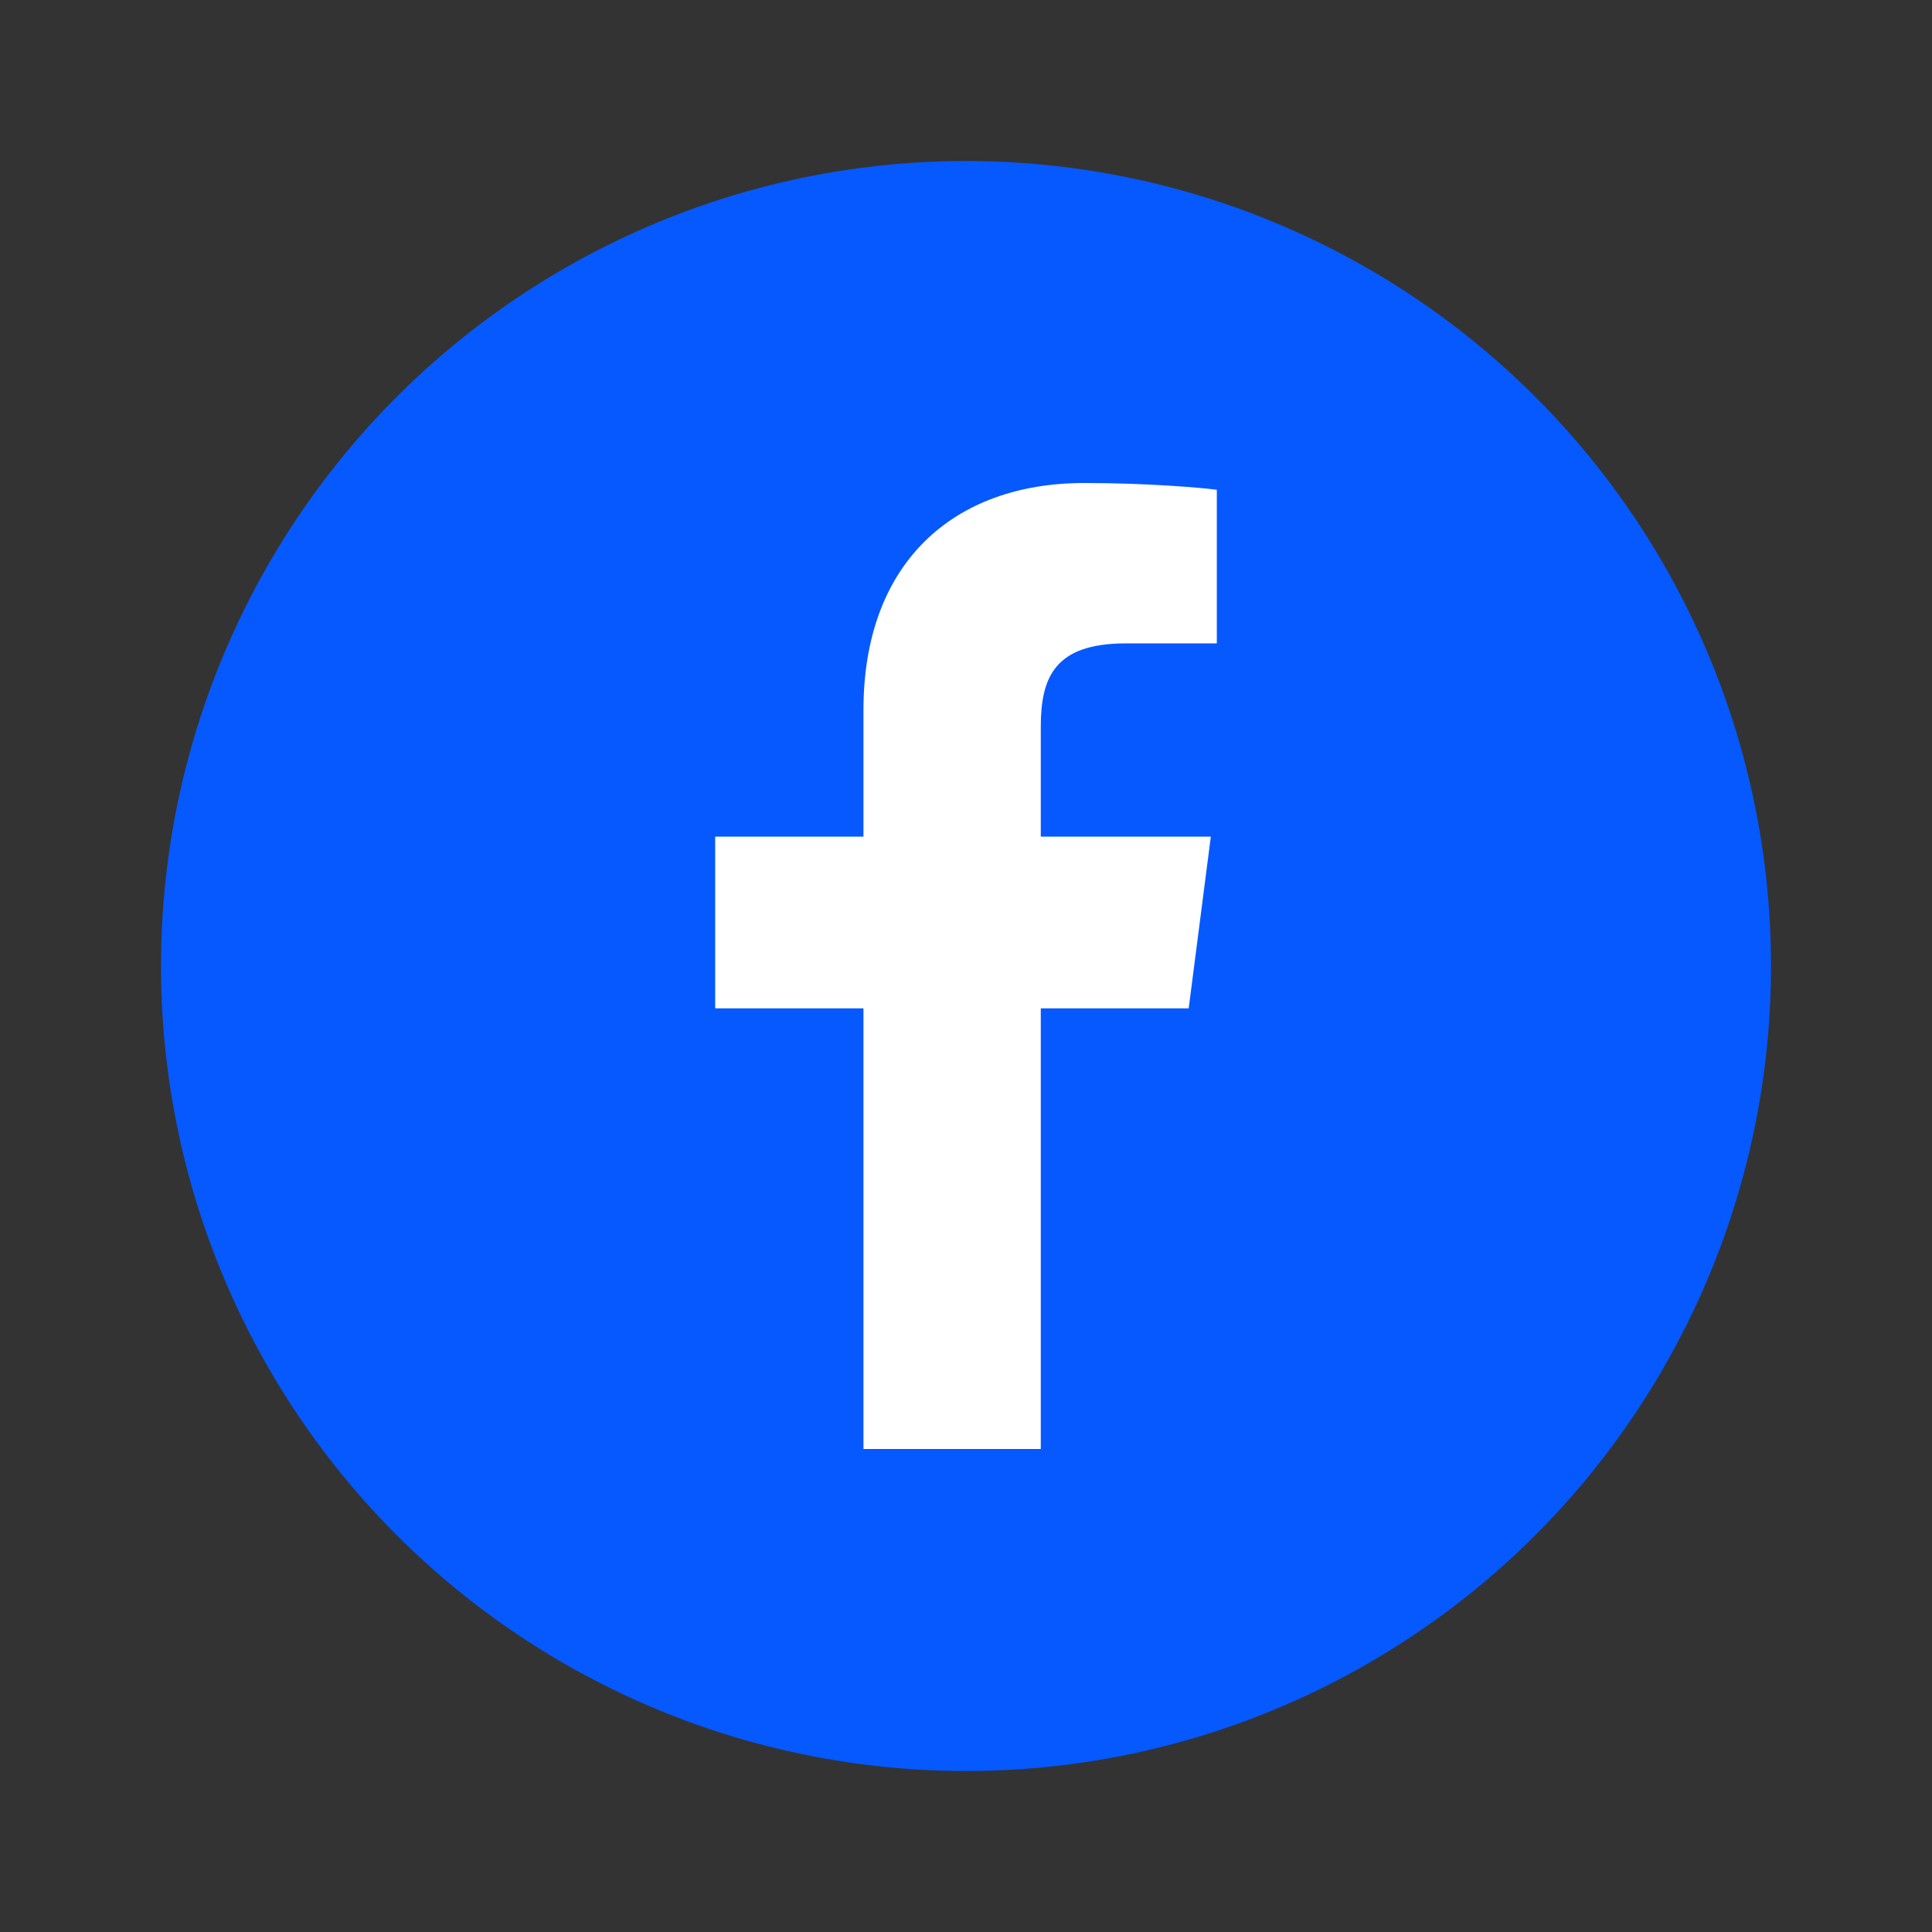
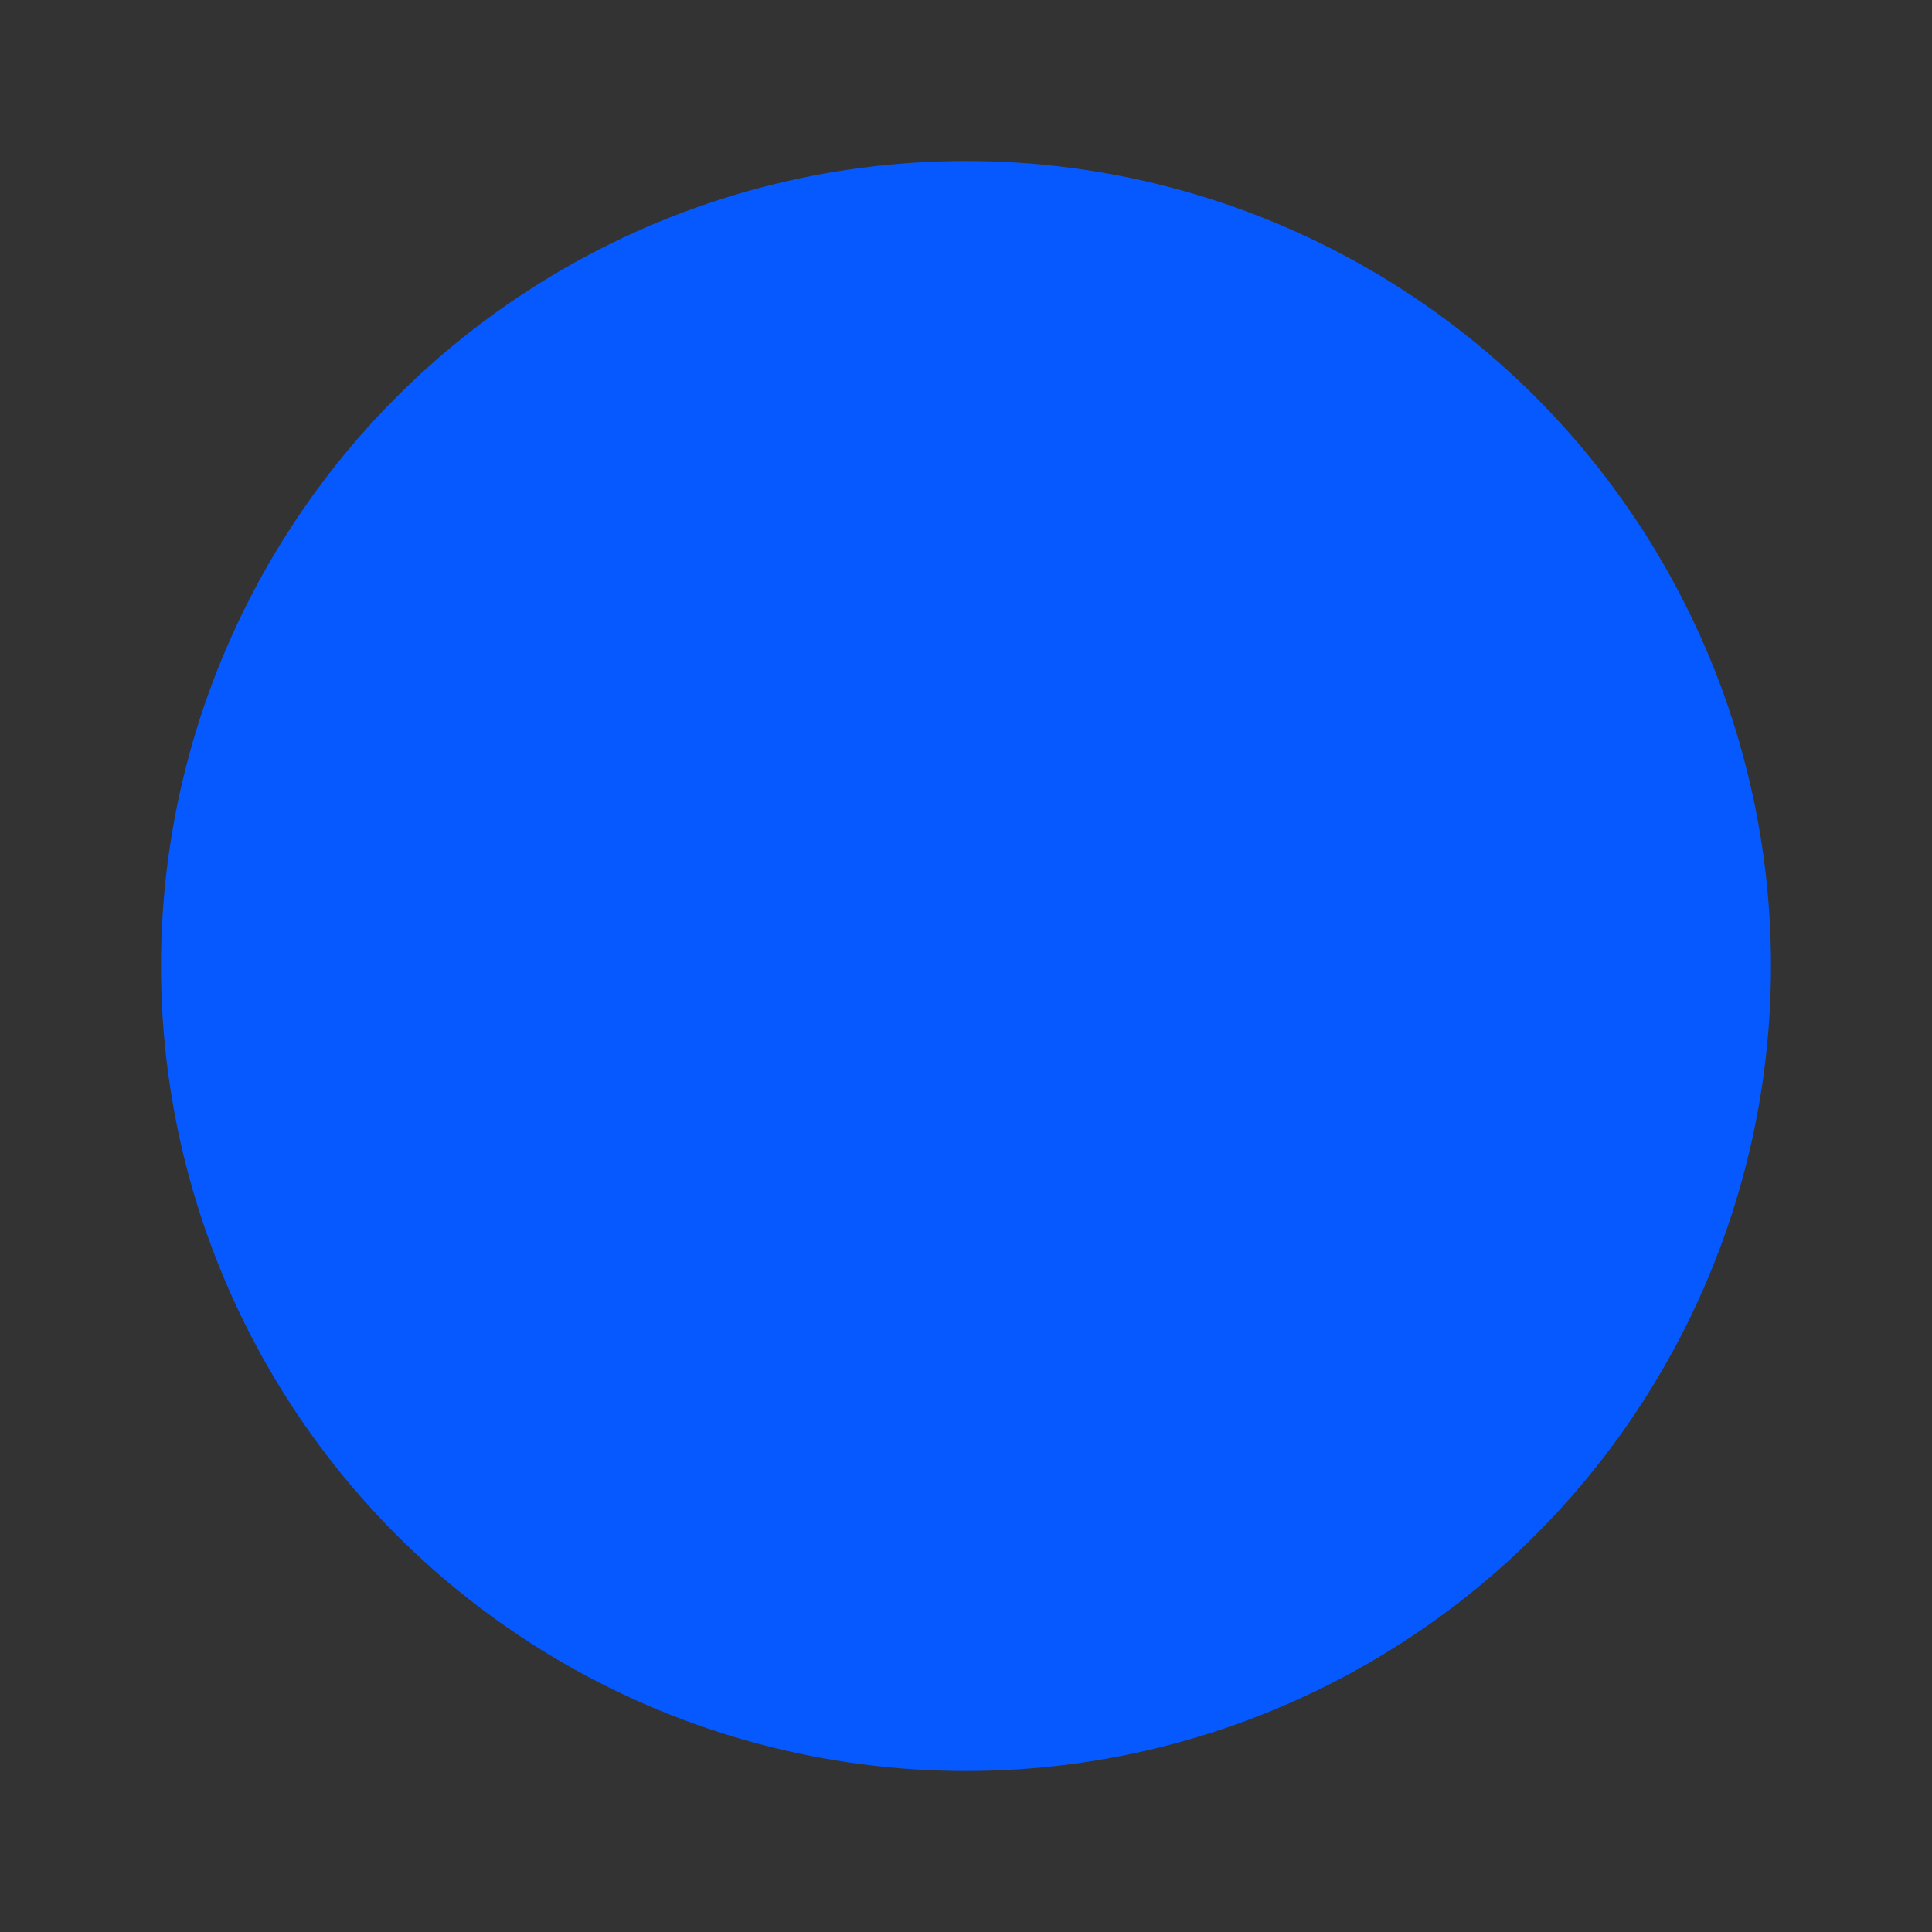
<svg xmlns="http://www.w3.org/2000/svg" version="1.1" viewBox="0 0 1200 1200">
  <rect x="0" y="0" width="1200" height="1200" fill="#333333" stroke="none" />
  <defs>
    <style>
      .cls-1 {
        fill: #0659ff;
      }

      .cls-2 {
        fill: #fff;
      }
    </style>
  </defs>
  <g>
    <g id="Layer_1">
      <circle class="cls-1" cx="600" cy="600" r="500" />
-       <path class="cls-2" d="M646.45,900v-273.69h91.87l13.75-106.66h-105.62v-68.1c0-30.88,8.58-51.93,52.86-51.93l56.48-.02v-95.4c-9.77-1.3-43.3-4.2-82.3-4.2-81.44,0-137.18,49.71-137.18,140.99v78.66h-92.1v106.66h92.1v273.69h110.14" />
    </g>
  </g>
</svg>